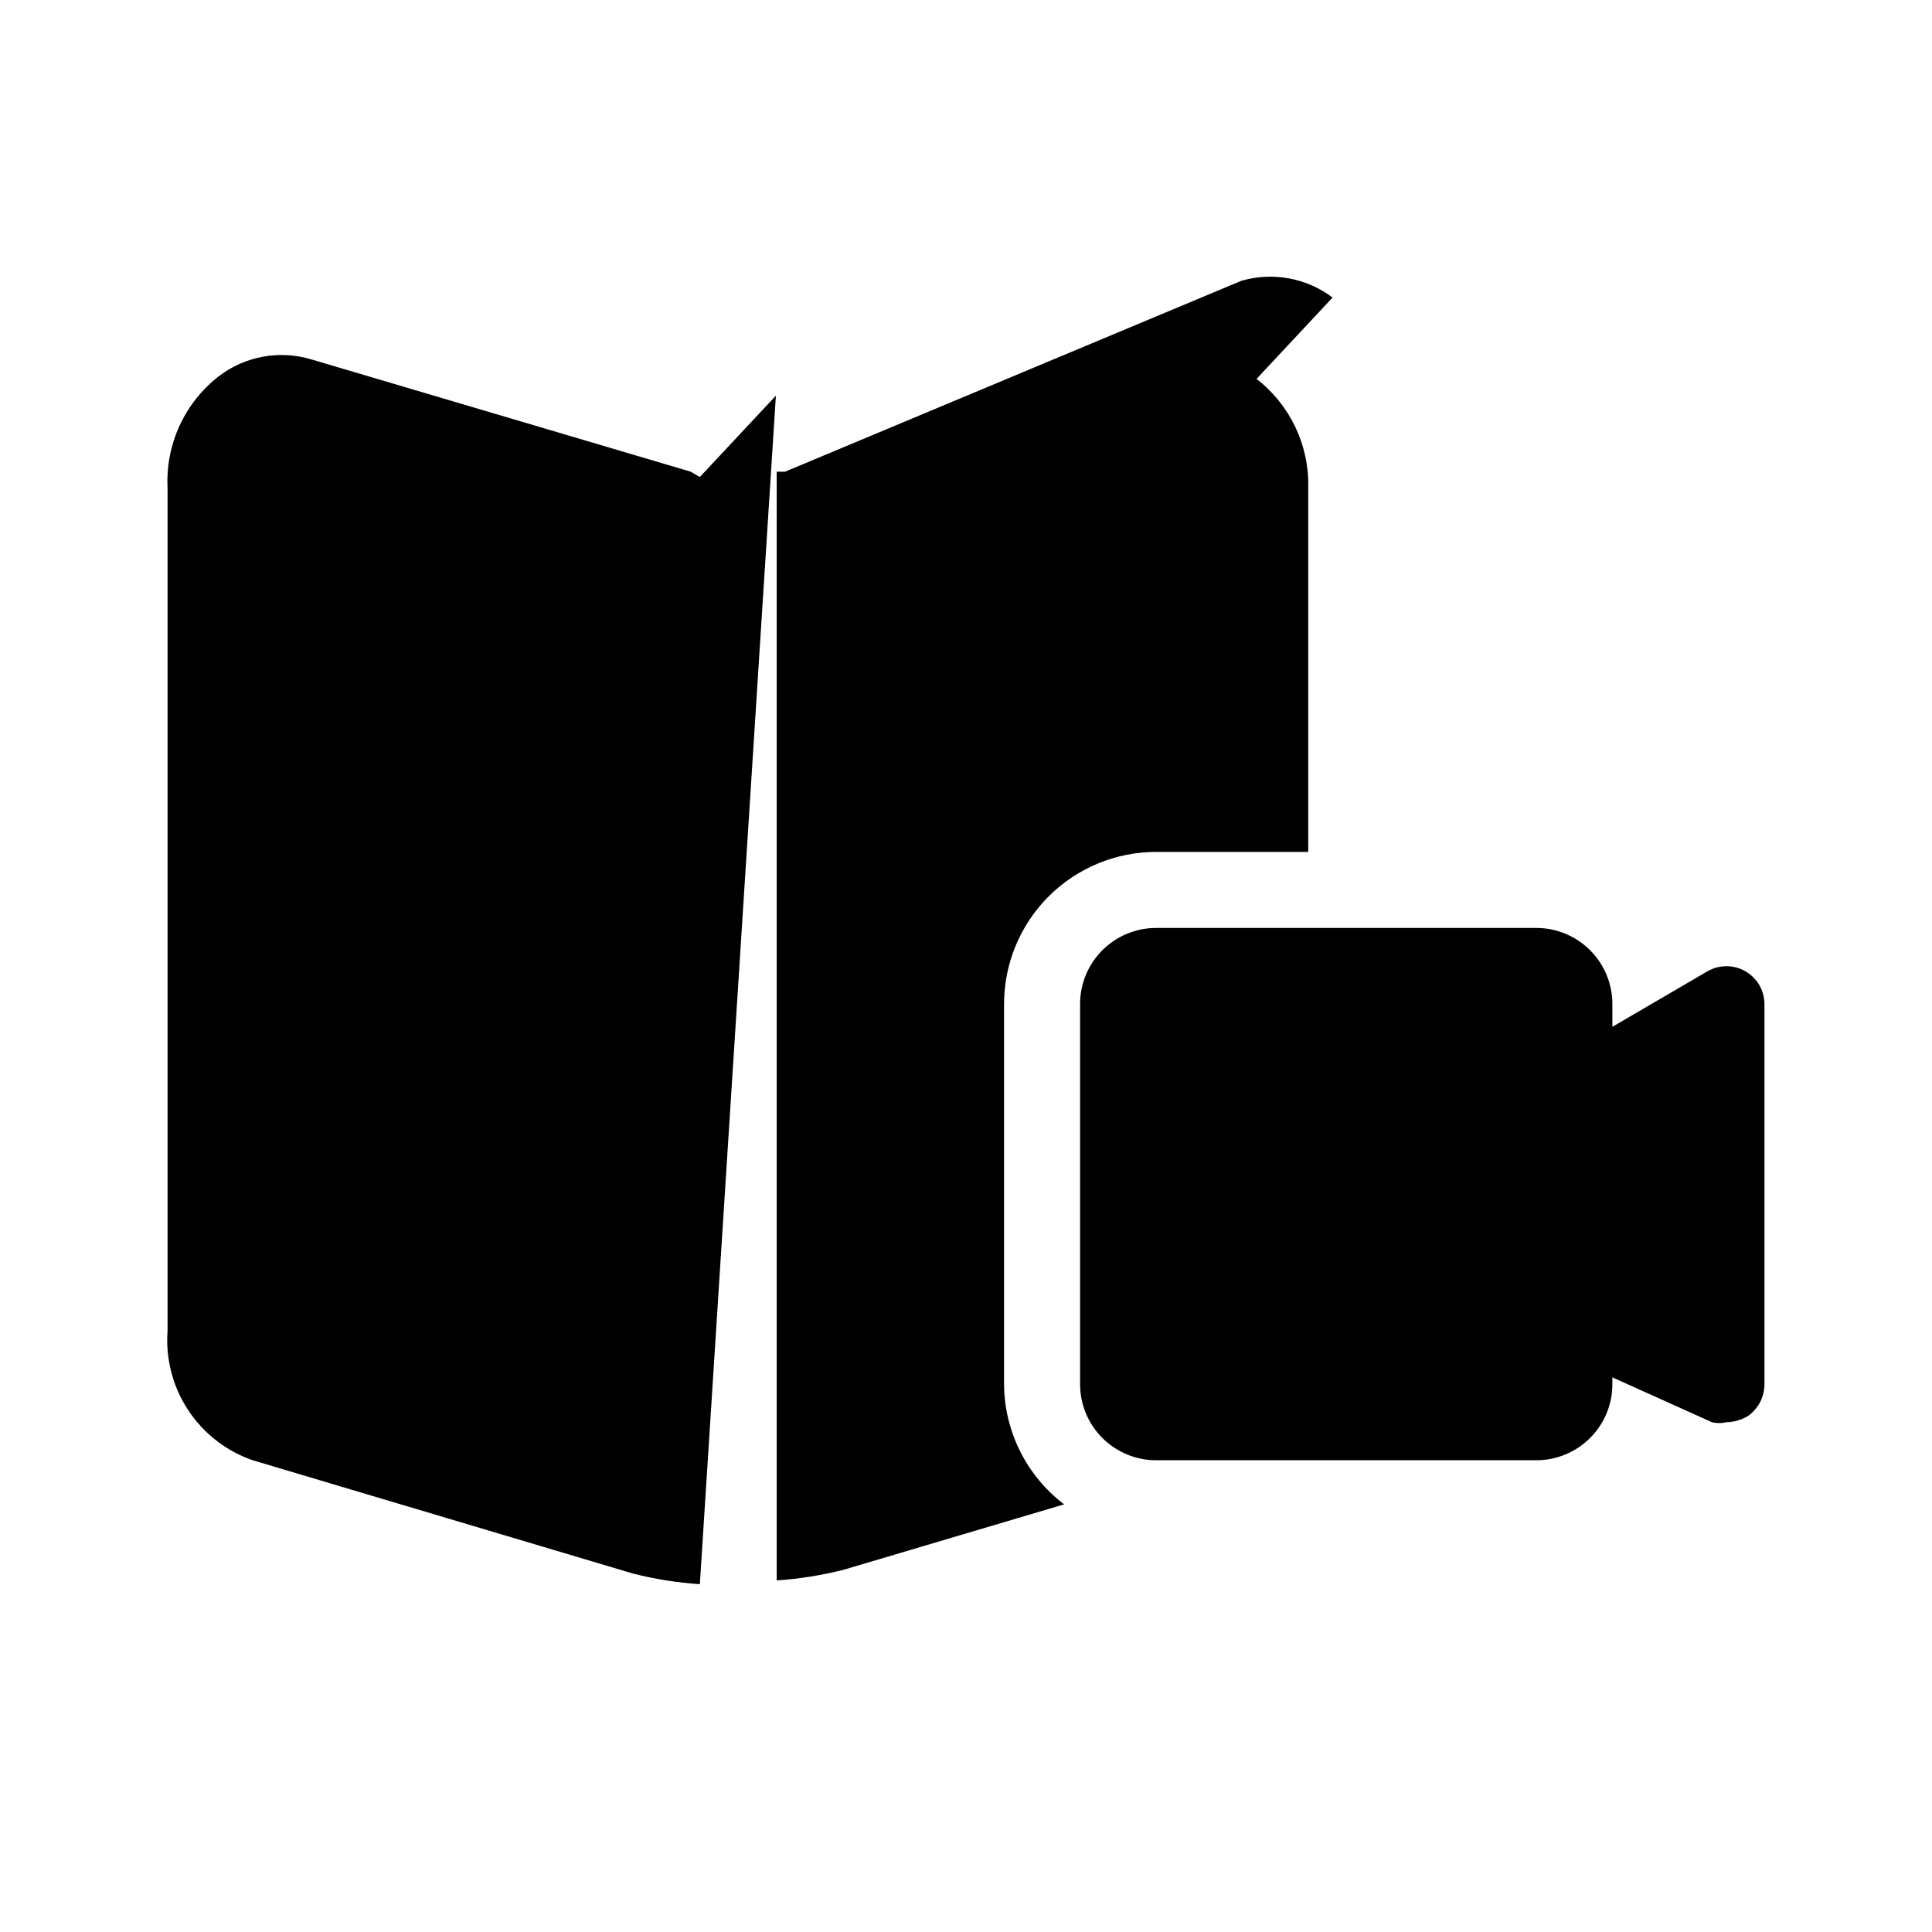
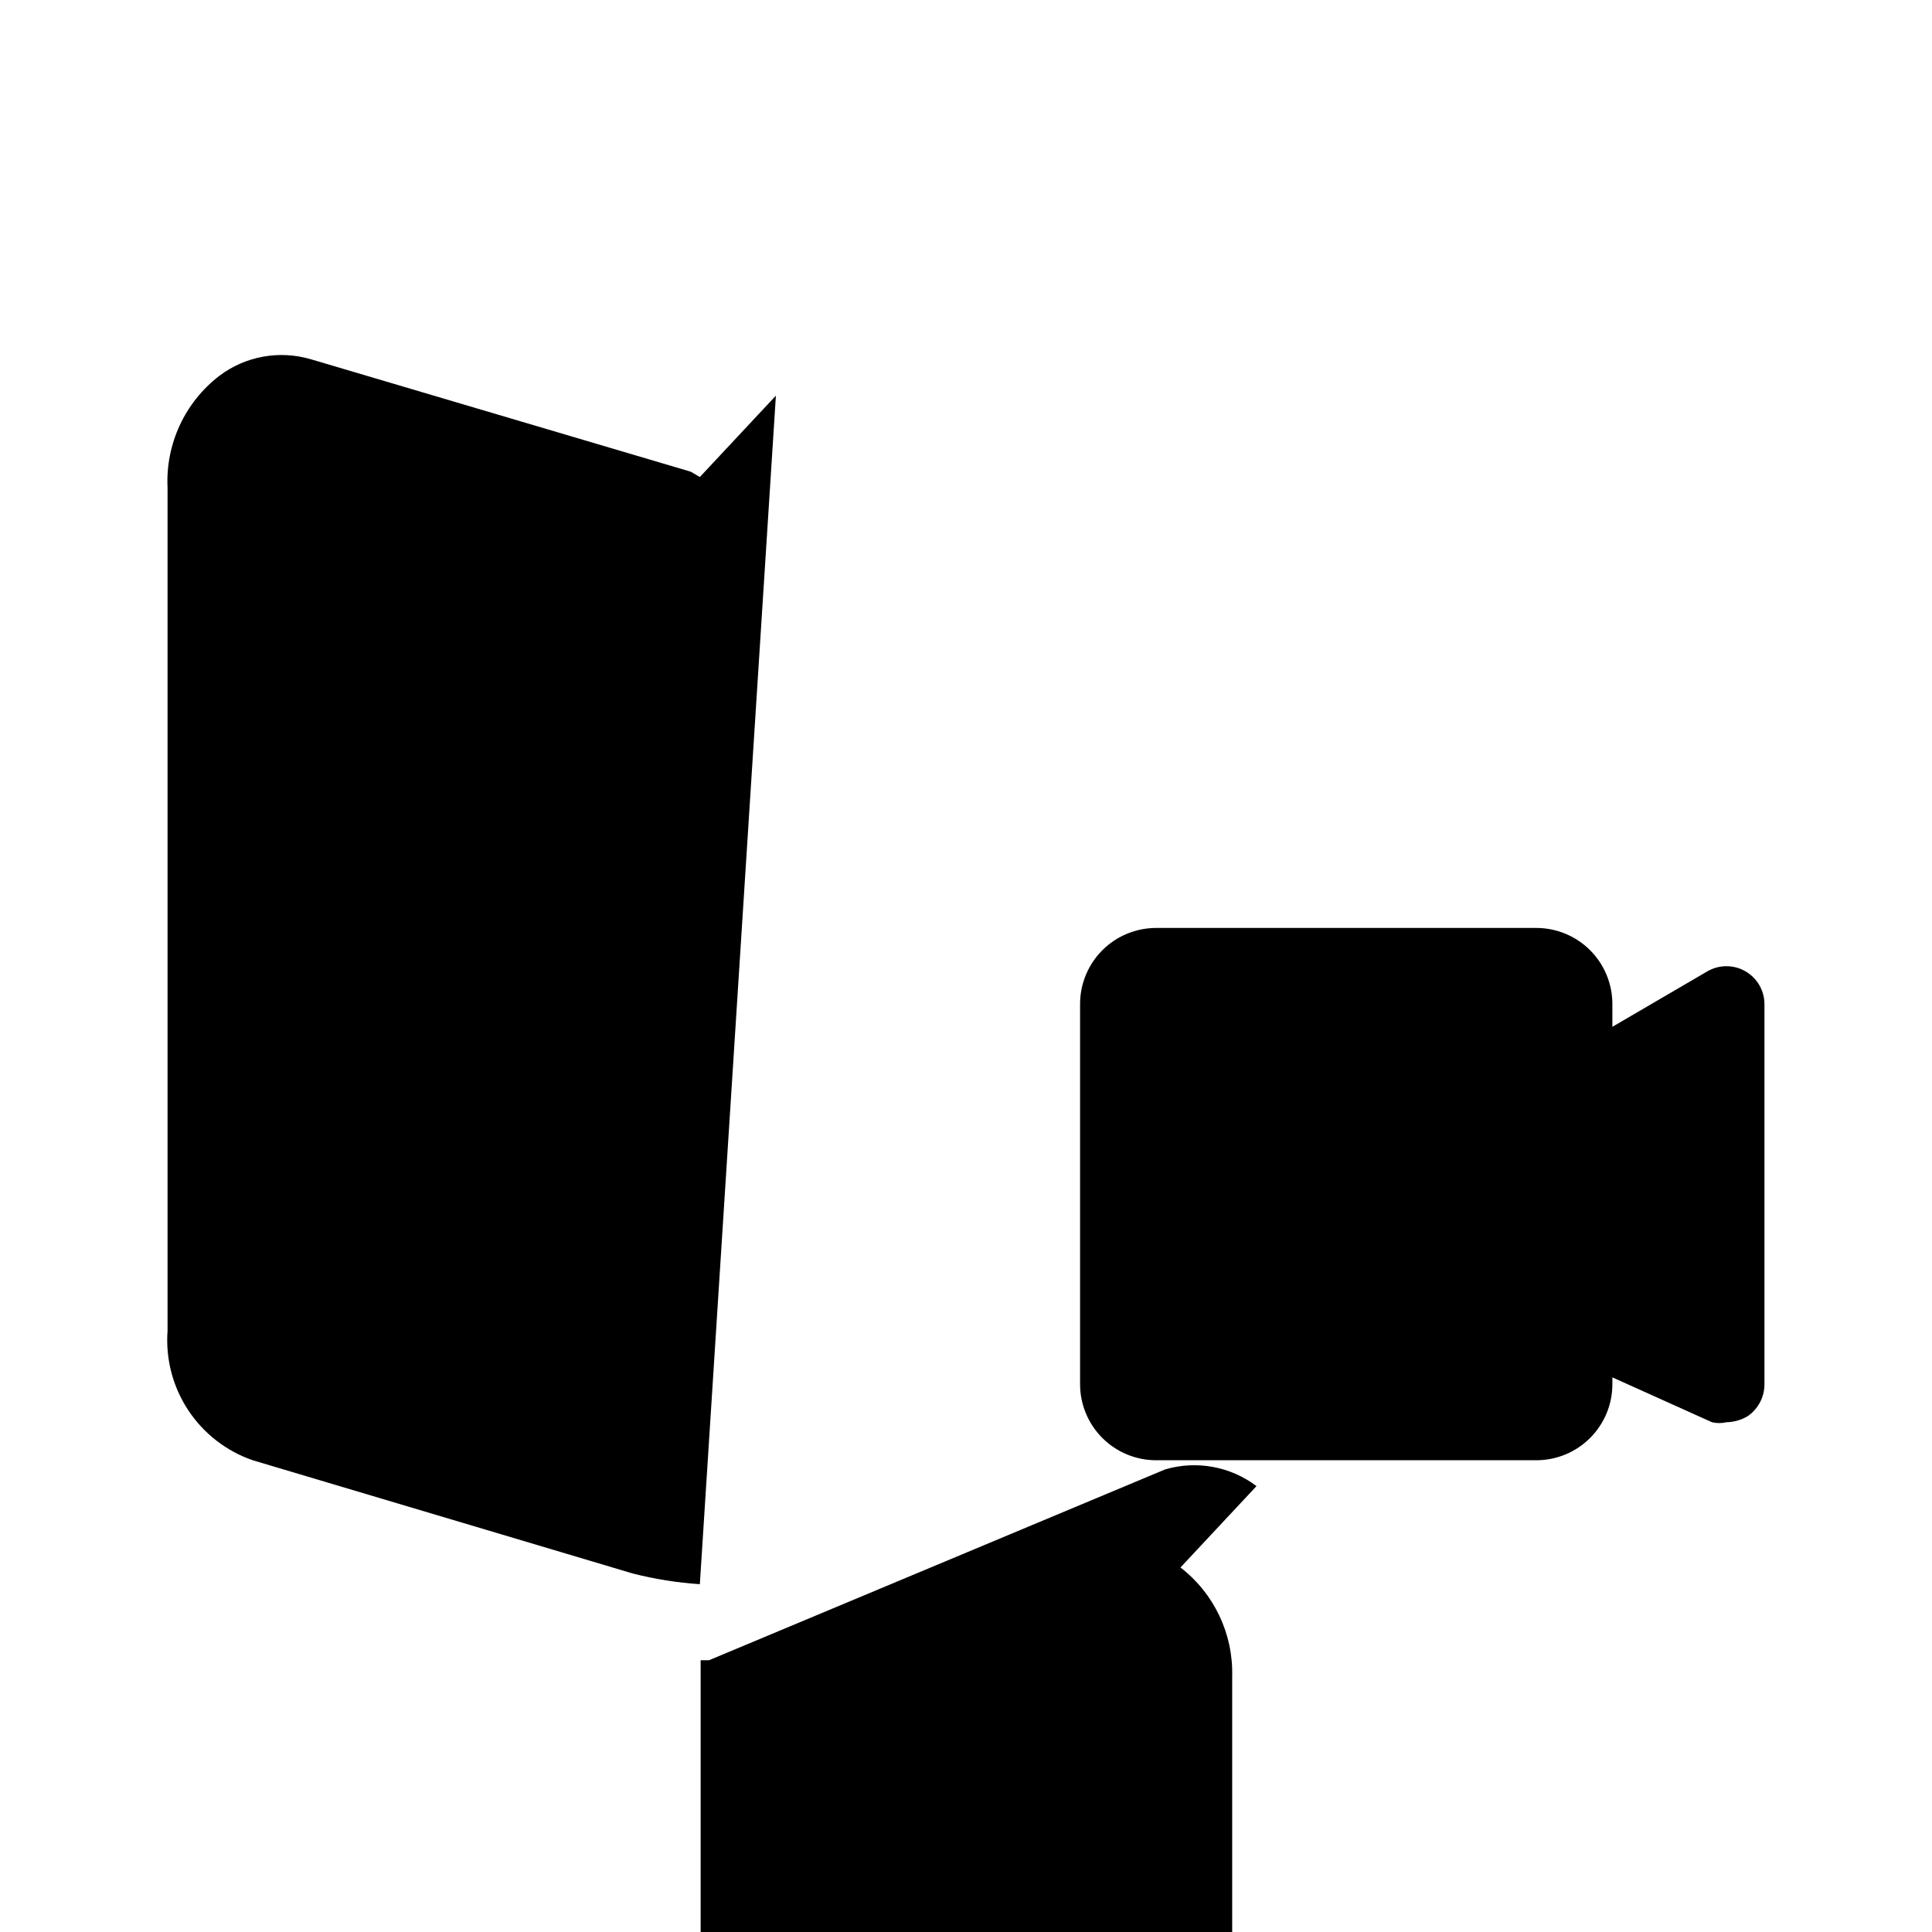
<svg xmlns="http://www.w3.org/2000/svg" fill="#000000" width="800px" height="800px" version="1.1" viewBox="144 144 512 512">
-   <path d="m611.6 410.07v100.76c0.004 3.379-1.652 6.543-4.434 8.465-1.707 1.016-3.652 1.57-5.641 1.613-1.262 0.297-2.57 0.297-3.828 0l-26.402-11.891v1.812c0 5.344-2.121 10.473-5.902 14.25-3.777 3.781-8.906 5.902-14.25 5.902h-100.76c-5.344 0-10.469-2.121-14.25-5.902-3.777-3.777-5.902-8.906-5.902-14.25v-100.76c0-5.344 2.125-10.469 5.902-14.25 3.781-3.777 8.906-5.902 14.25-5.902h100.76c5.344 0 10.473 2.125 14.25 5.902 3.781 3.781 5.902 8.906 5.902 14.25v6.047l25.191-14.711c3.117-1.801 6.957-1.801 10.074 0 3.102 1.789 5.019 5.086 5.039 8.664zm-261.98-161.22-20.152 21.562-2.418-1.41-100.76-29.824c-8.309-2.426-17.273-0.781-24.184 4.434-9.137 7.039-14.254 18.102-13.703 29.621v223.49c-0.539 7.398 1.379 14.77 5.461 20.965 4.082 6.195 10.098 10.871 17.109 13.293l100.76 30.027c5.816 1.477 11.75 2.418 17.734 2.82zm147.52-25.996c-6.91-5.215-15.875-6.856-24.184-4.434l-120.91 50.582h-2.215v293.82c5.984-0.402 11.918-1.344 17.734-2.82l58.441-17.332c-9.961-7.566-15.844-19.332-15.922-31.84v-100.76c0-10.688 4.246-20.941 11.805-28.5 7.559-7.559 17.812-11.805 28.5-11.805h40.305v-96.531c0.289-11.238-4.801-21.945-13.703-28.816z" />
+   <path d="m611.6 410.07v100.76c0.004 3.379-1.652 6.543-4.434 8.465-1.707 1.016-3.652 1.57-5.641 1.613-1.262 0.297-2.57 0.297-3.828 0l-26.402-11.891v1.812c0 5.344-2.121 10.473-5.902 14.25-3.777 3.781-8.906 5.902-14.25 5.902h-100.76c-5.344 0-10.469-2.121-14.25-5.902-3.777-3.777-5.902-8.906-5.902-14.25v-100.76c0-5.344 2.125-10.469 5.902-14.25 3.781-3.777 8.906-5.902 14.25-5.902h100.76c5.344 0 10.473 2.125 14.25 5.902 3.781 3.781 5.902 8.906 5.902 14.25v6.047l25.191-14.711c3.117-1.801 6.957-1.801 10.074 0 3.102 1.789 5.019 5.086 5.039 8.664zm-261.98-161.22-20.152 21.562-2.418-1.41-100.76-29.824c-8.309-2.426-17.273-0.781-24.184 4.434-9.137 7.039-14.254 18.102-13.703 29.621v223.49c-0.539 7.398 1.379 14.77 5.461 20.965 4.082 6.195 10.098 10.871 17.109 13.293l100.76 30.027c5.816 1.477 11.75 2.418 17.734 2.82m147.52-25.996c-6.91-5.215-15.875-6.856-24.184-4.434l-120.91 50.582h-2.215v293.82c5.984-0.402 11.918-1.344 17.734-2.82l58.441-17.332c-9.961-7.566-15.844-19.332-15.922-31.84v-100.76c0-10.688 4.246-20.941 11.805-28.5 7.559-7.559 17.812-11.805 28.5-11.805h40.305v-96.531c0.289-11.238-4.801-21.945-13.703-28.816z" />
</svg>